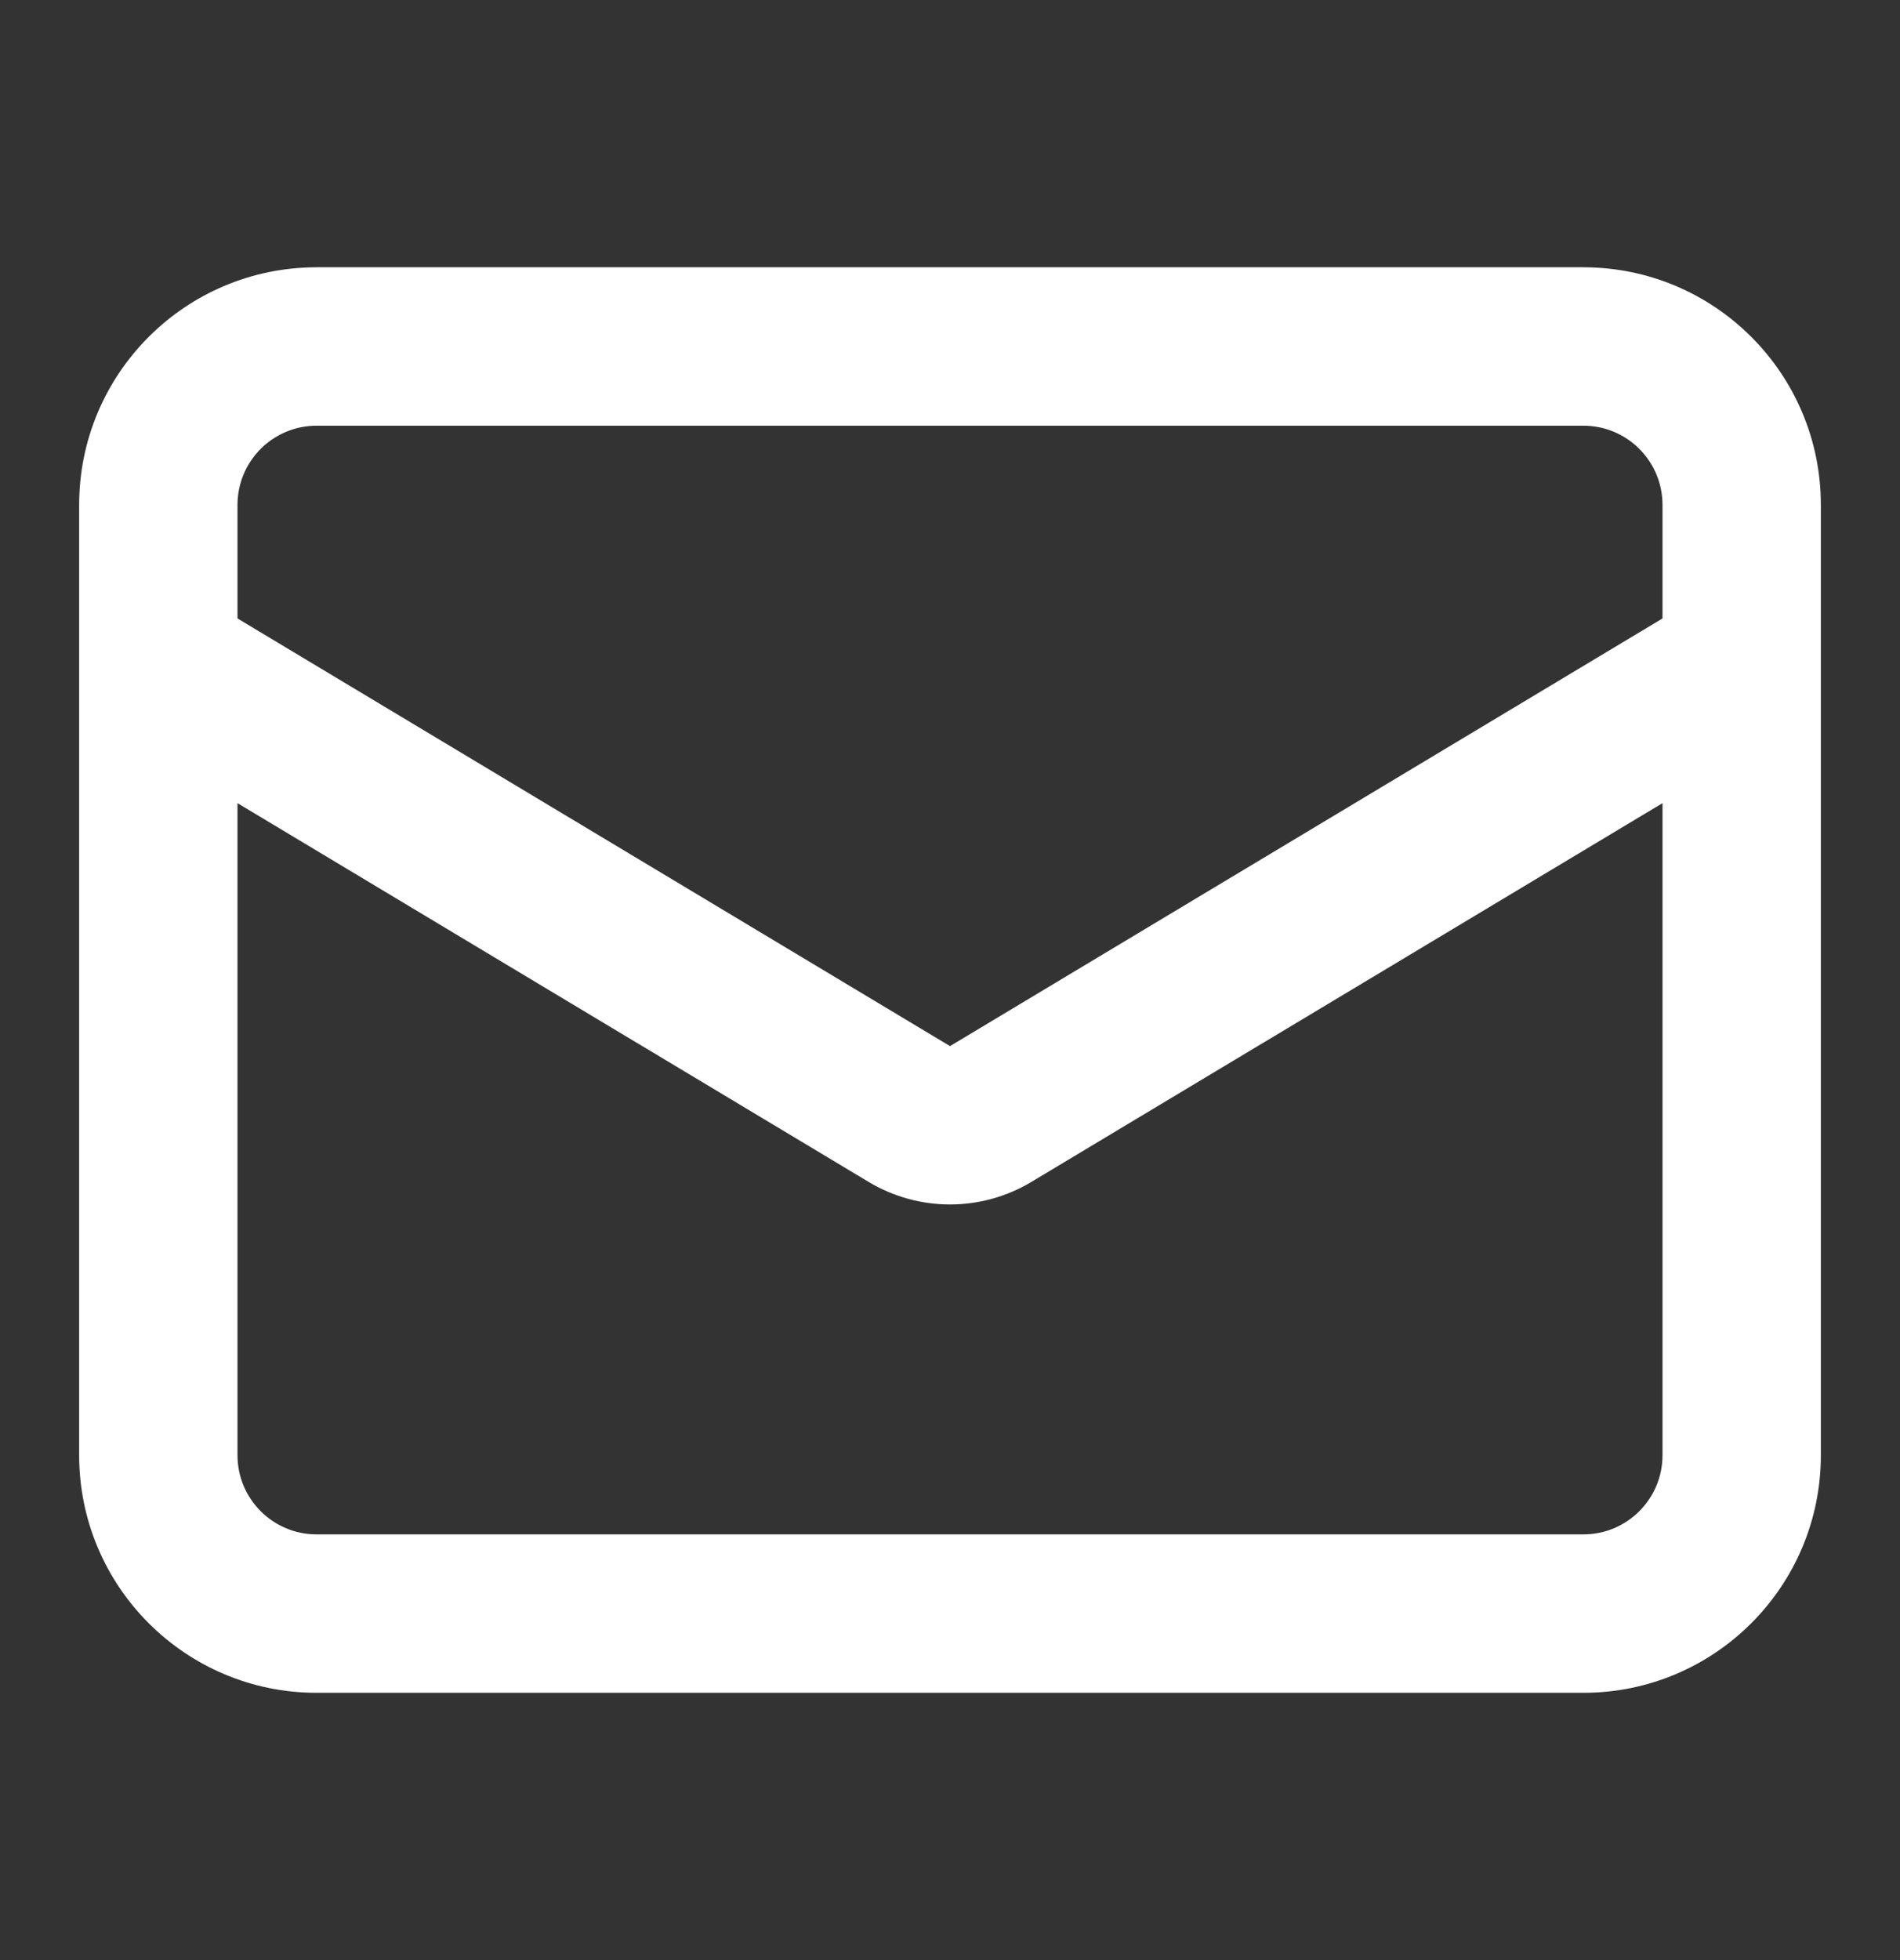
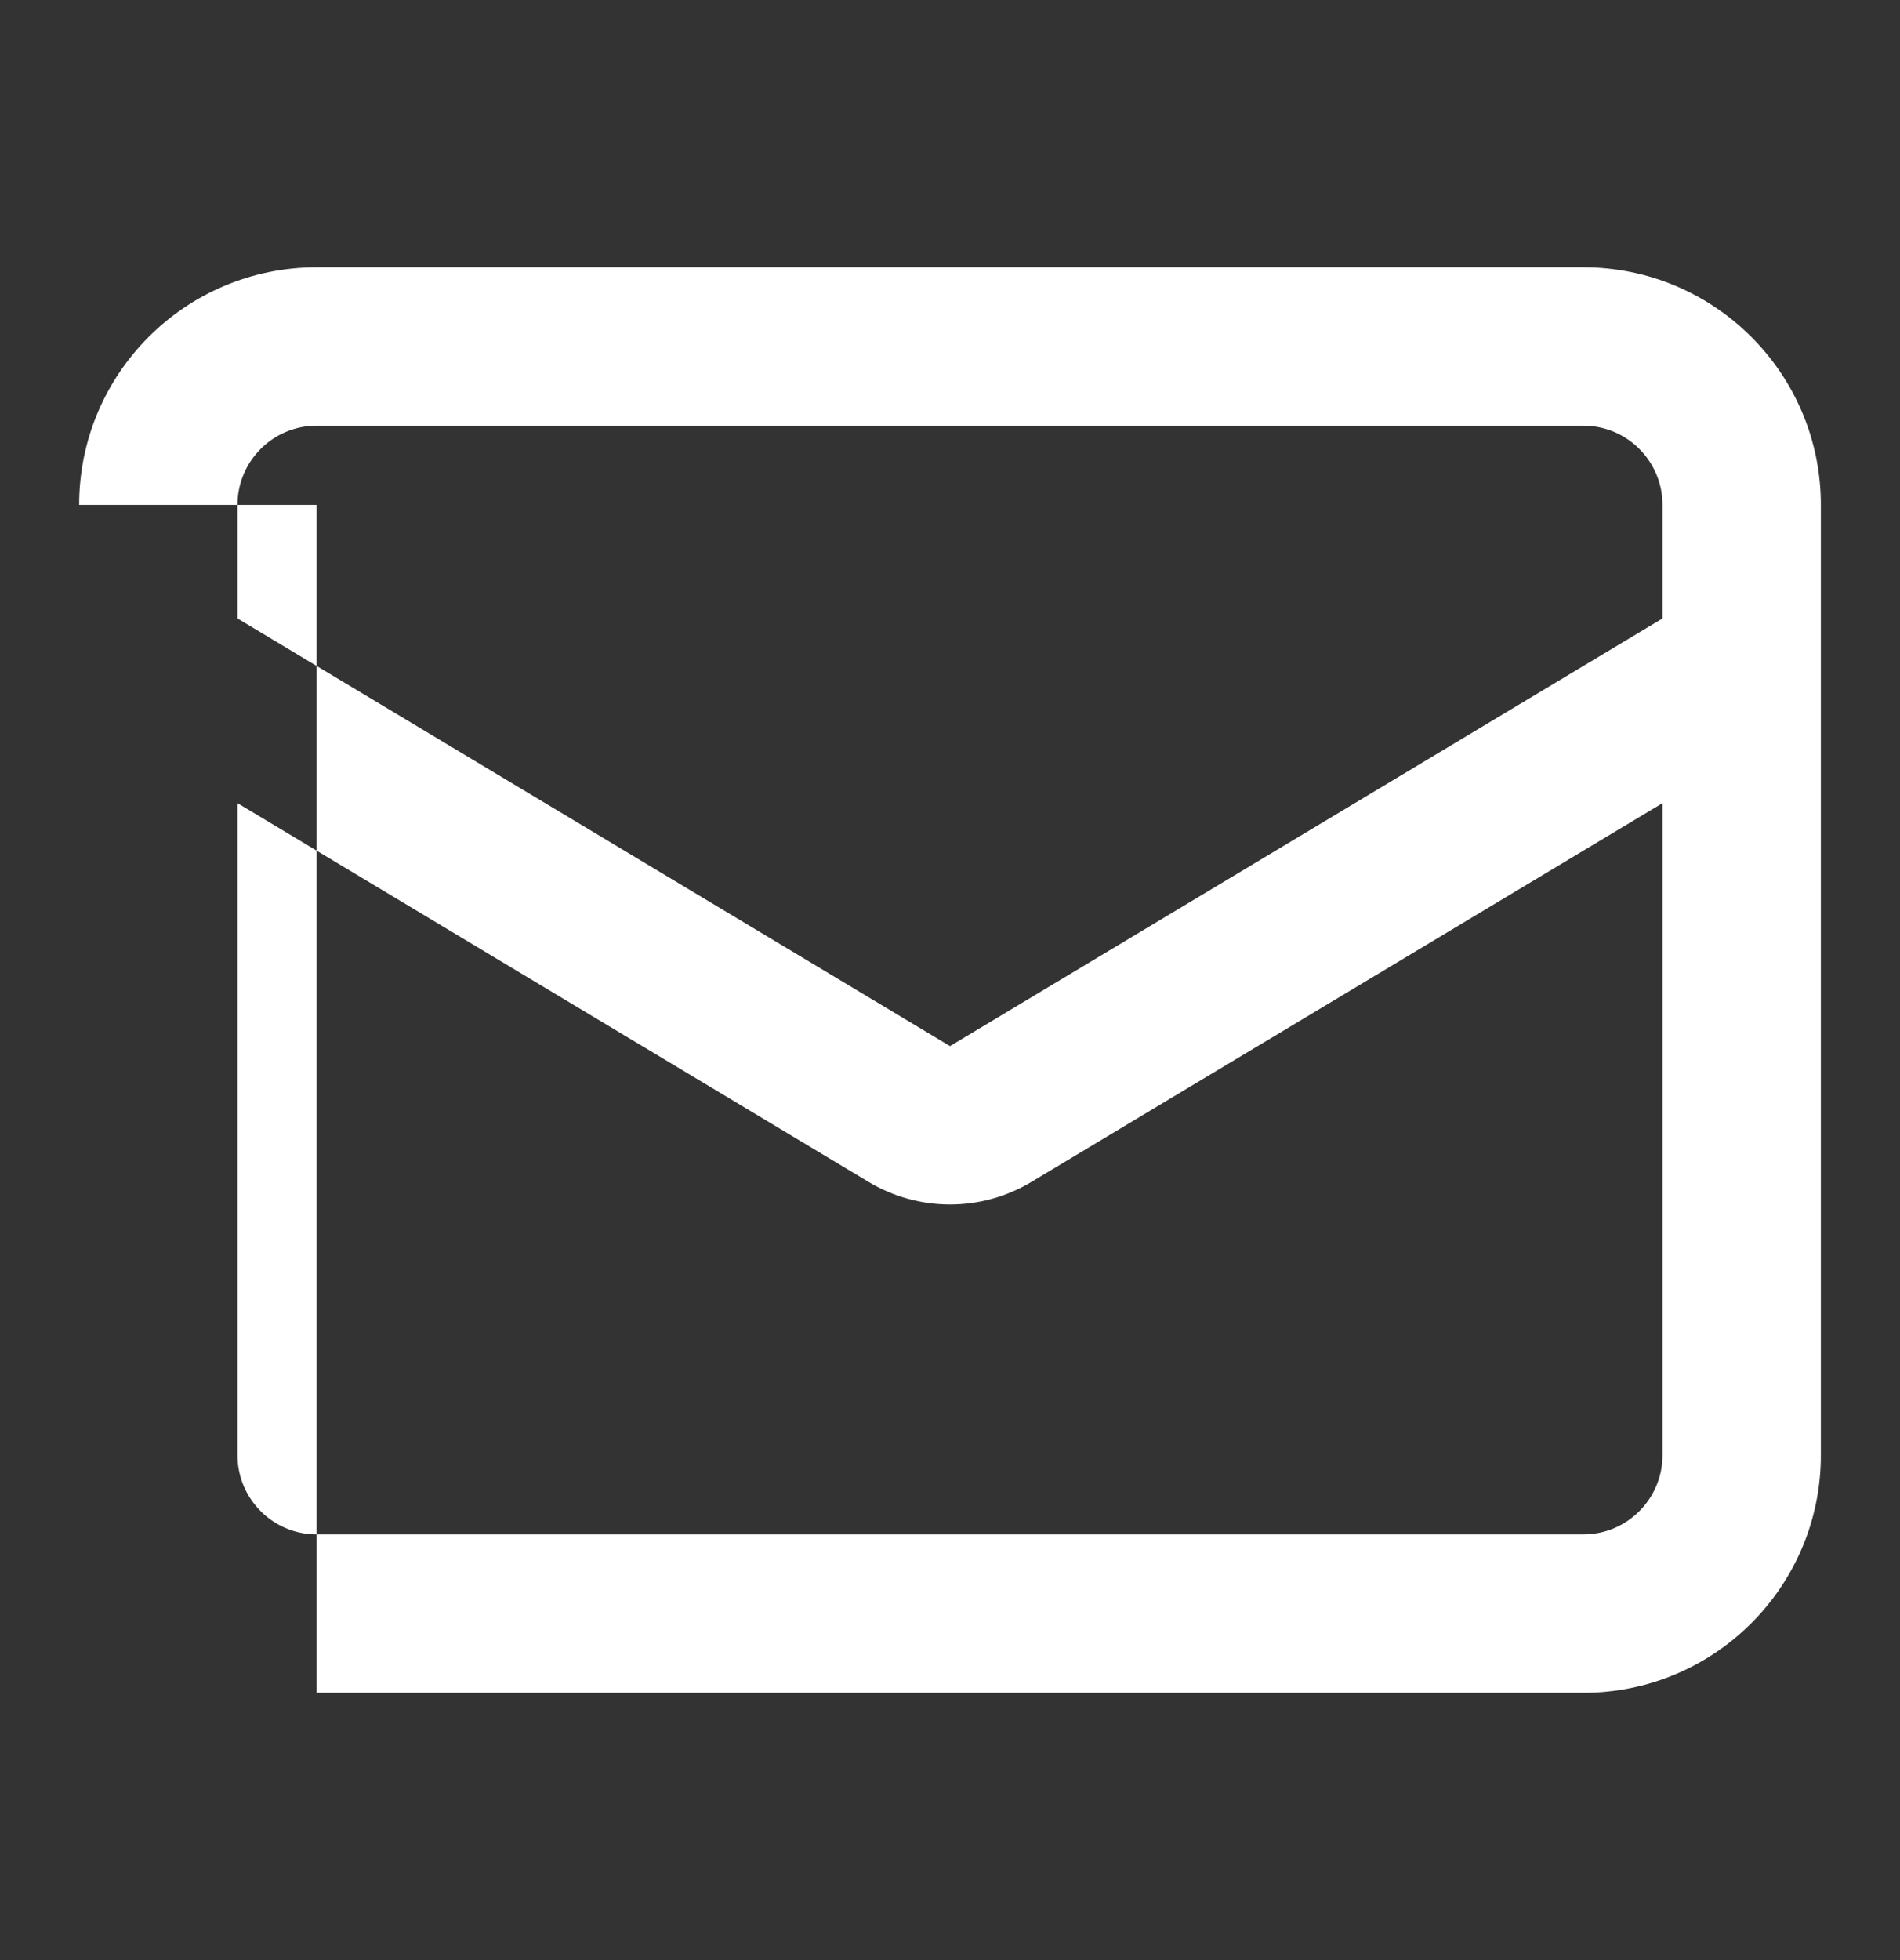
<svg xmlns="http://www.w3.org/2000/svg" width="32" height="33" viewBox="0 0 32 33" fill="none">
  <rect x="0" y="0" width="32" height="33" fill="#333333" stroke="none" />
-   <path fill-rule="evenodd" clip-rule="evenodd" d="M1.333 8.5C1.333 6.291 3.124 4.5 5.333 4.5H26.667C28.876 4.5 30.667 6.291 30.667 8.5V24.5C30.667 26.709 28.876 28.5 26.667 28.5H5.333C3.124 28.5 1.333 26.709 1.333 24.5V8.5ZM5.333 7.167C4.597 7.167 4 7.764 4 8.5V10.412L16 17.612L28 10.412V8.5C28 7.764 27.403 7.167 26.667 7.167H5.333ZM28 13.522L17.372 19.898C16.527 20.405 15.473 20.405 14.628 19.898L4 13.522V24.5C4 25.236 4.597 25.833 5.333 25.833H26.667C27.403 25.833 28 25.236 28 24.5V13.522Z" fill="white" />
+   <path fill-rule="evenodd" clip-rule="evenodd" d="M1.333 8.5C1.333 6.291 3.124 4.5 5.333 4.5H26.667C28.876 4.5 30.667 6.291 30.667 8.5V24.5C30.667 26.709 28.876 28.5 26.667 28.5H5.333V8.5ZM5.333 7.167C4.597 7.167 4 7.764 4 8.5V10.412L16 17.612L28 10.412V8.5C28 7.764 27.403 7.167 26.667 7.167H5.333ZM28 13.522L17.372 19.898C16.527 20.405 15.473 20.405 14.628 19.898L4 13.522V24.5C4 25.236 4.597 25.833 5.333 25.833H26.667C27.403 25.833 28 25.236 28 24.5V13.522Z" fill="white" />
</svg>